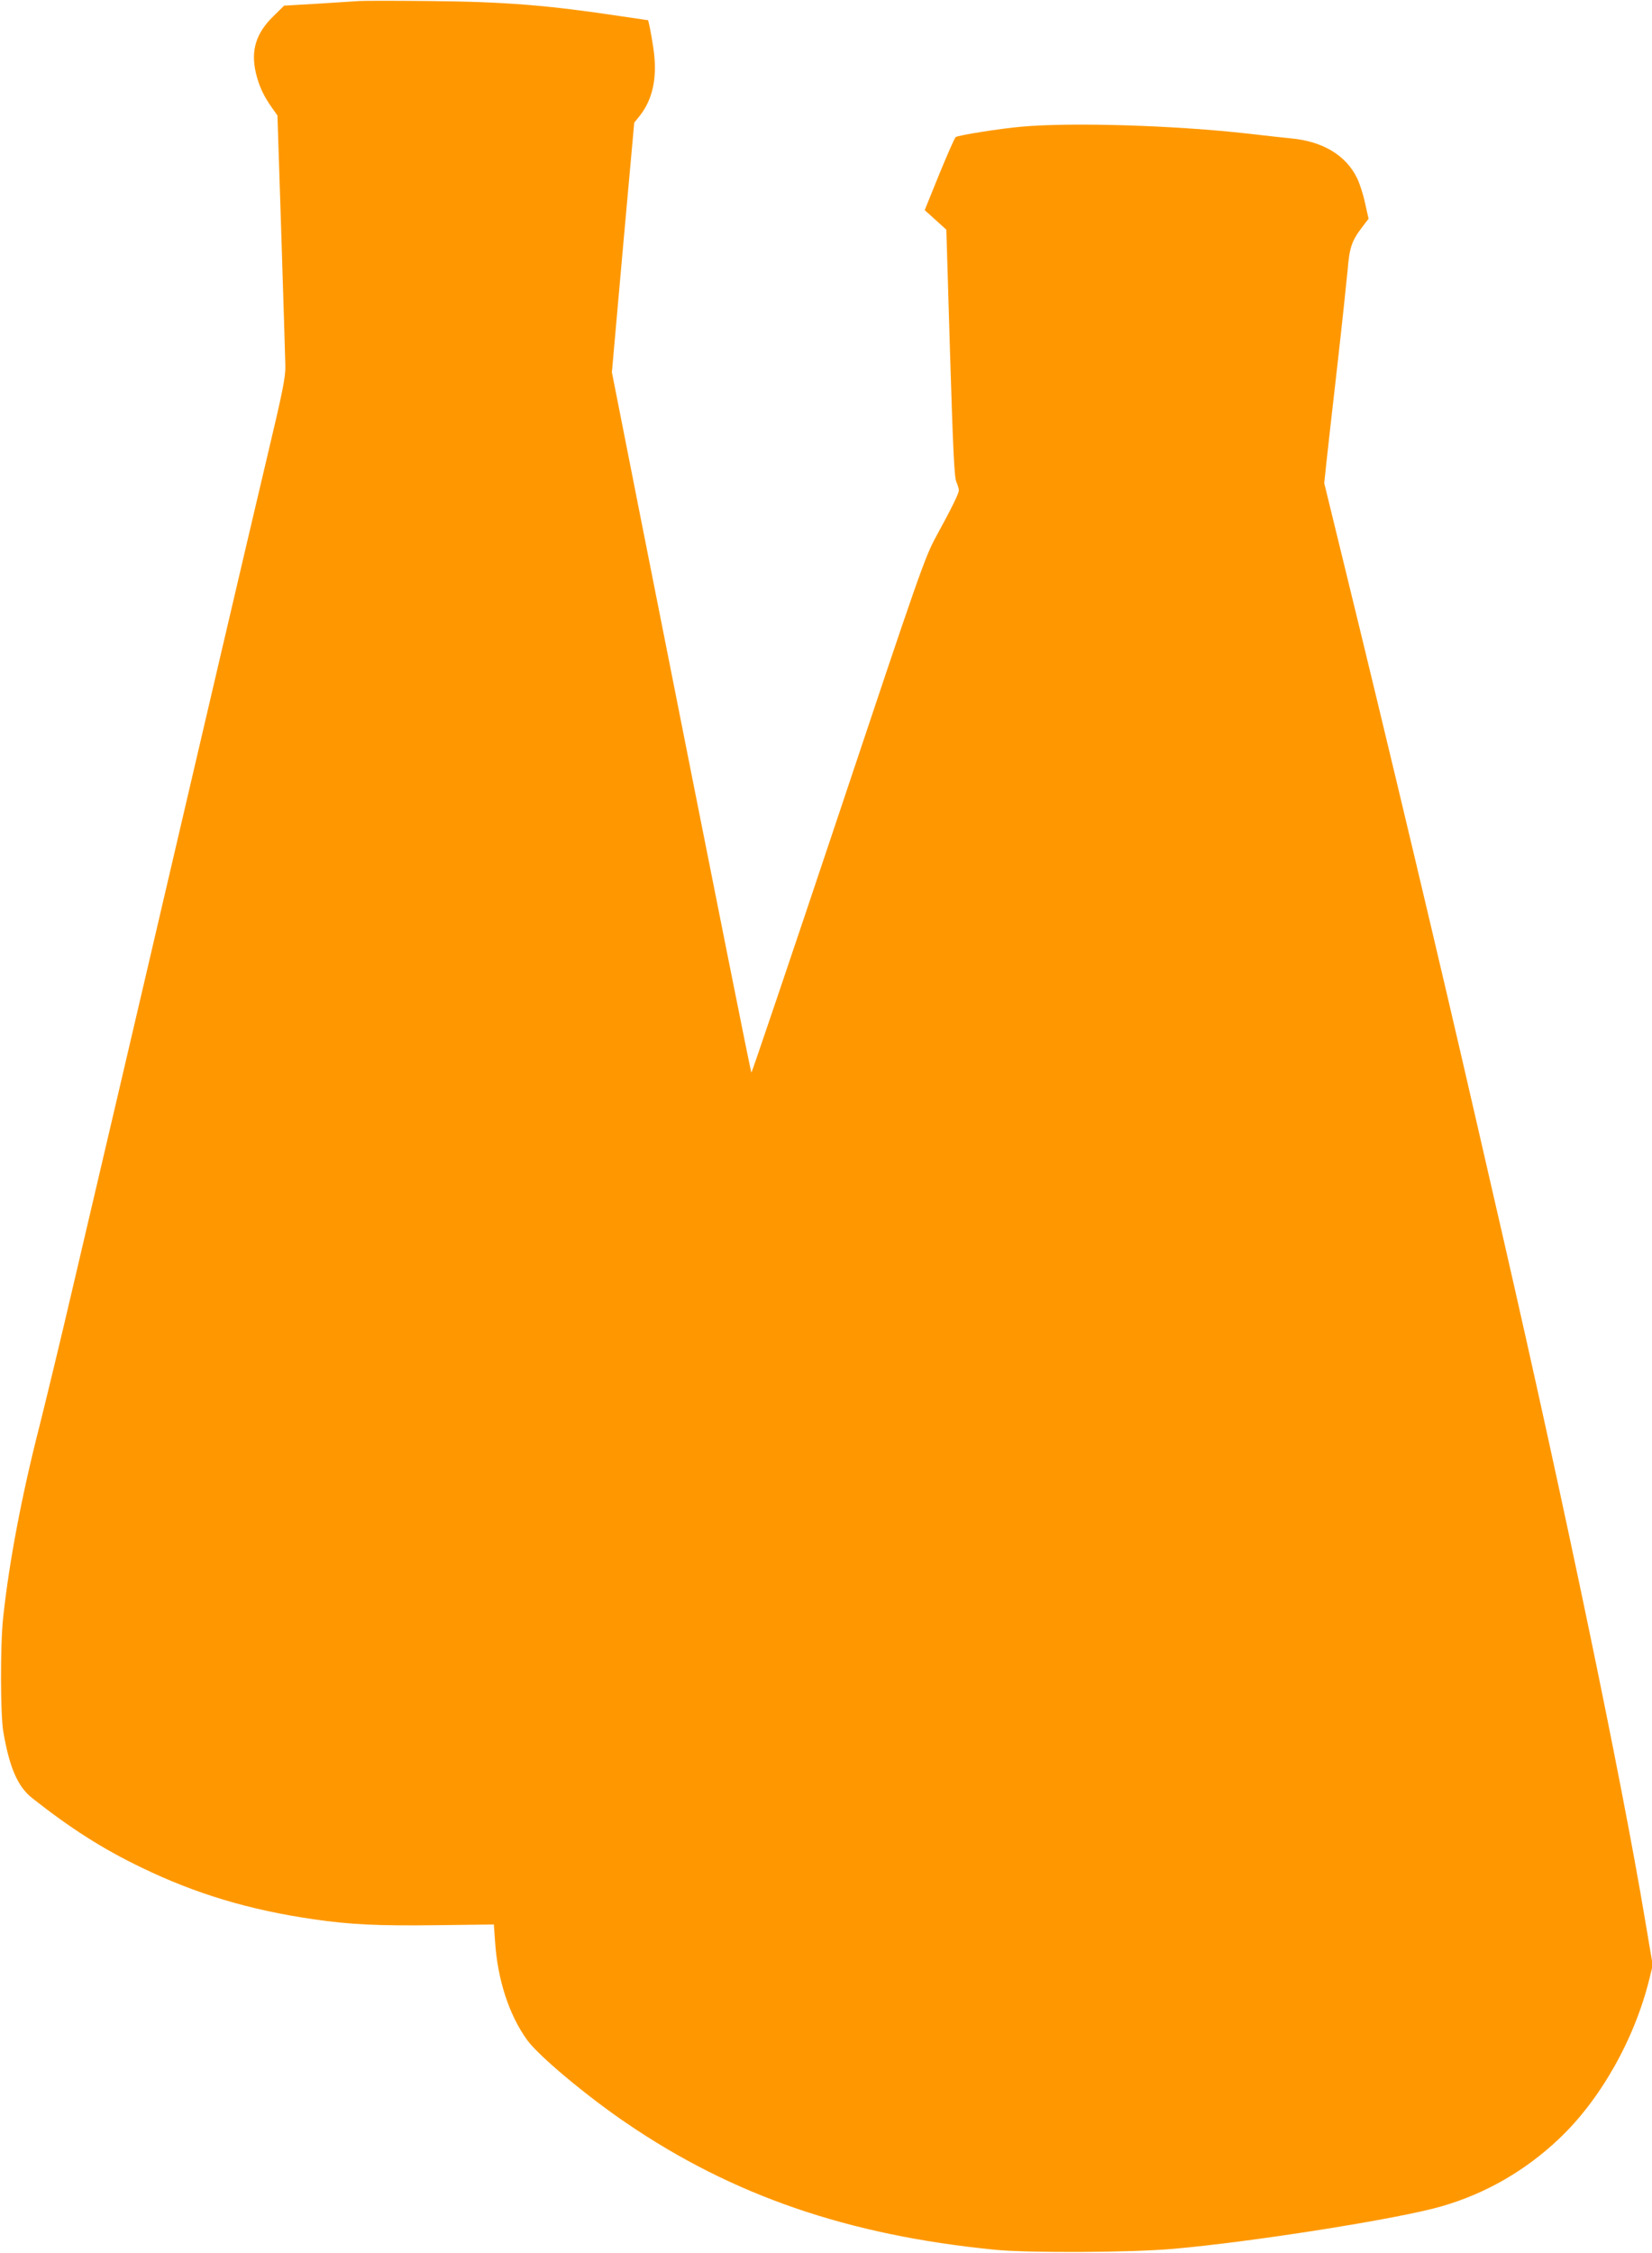
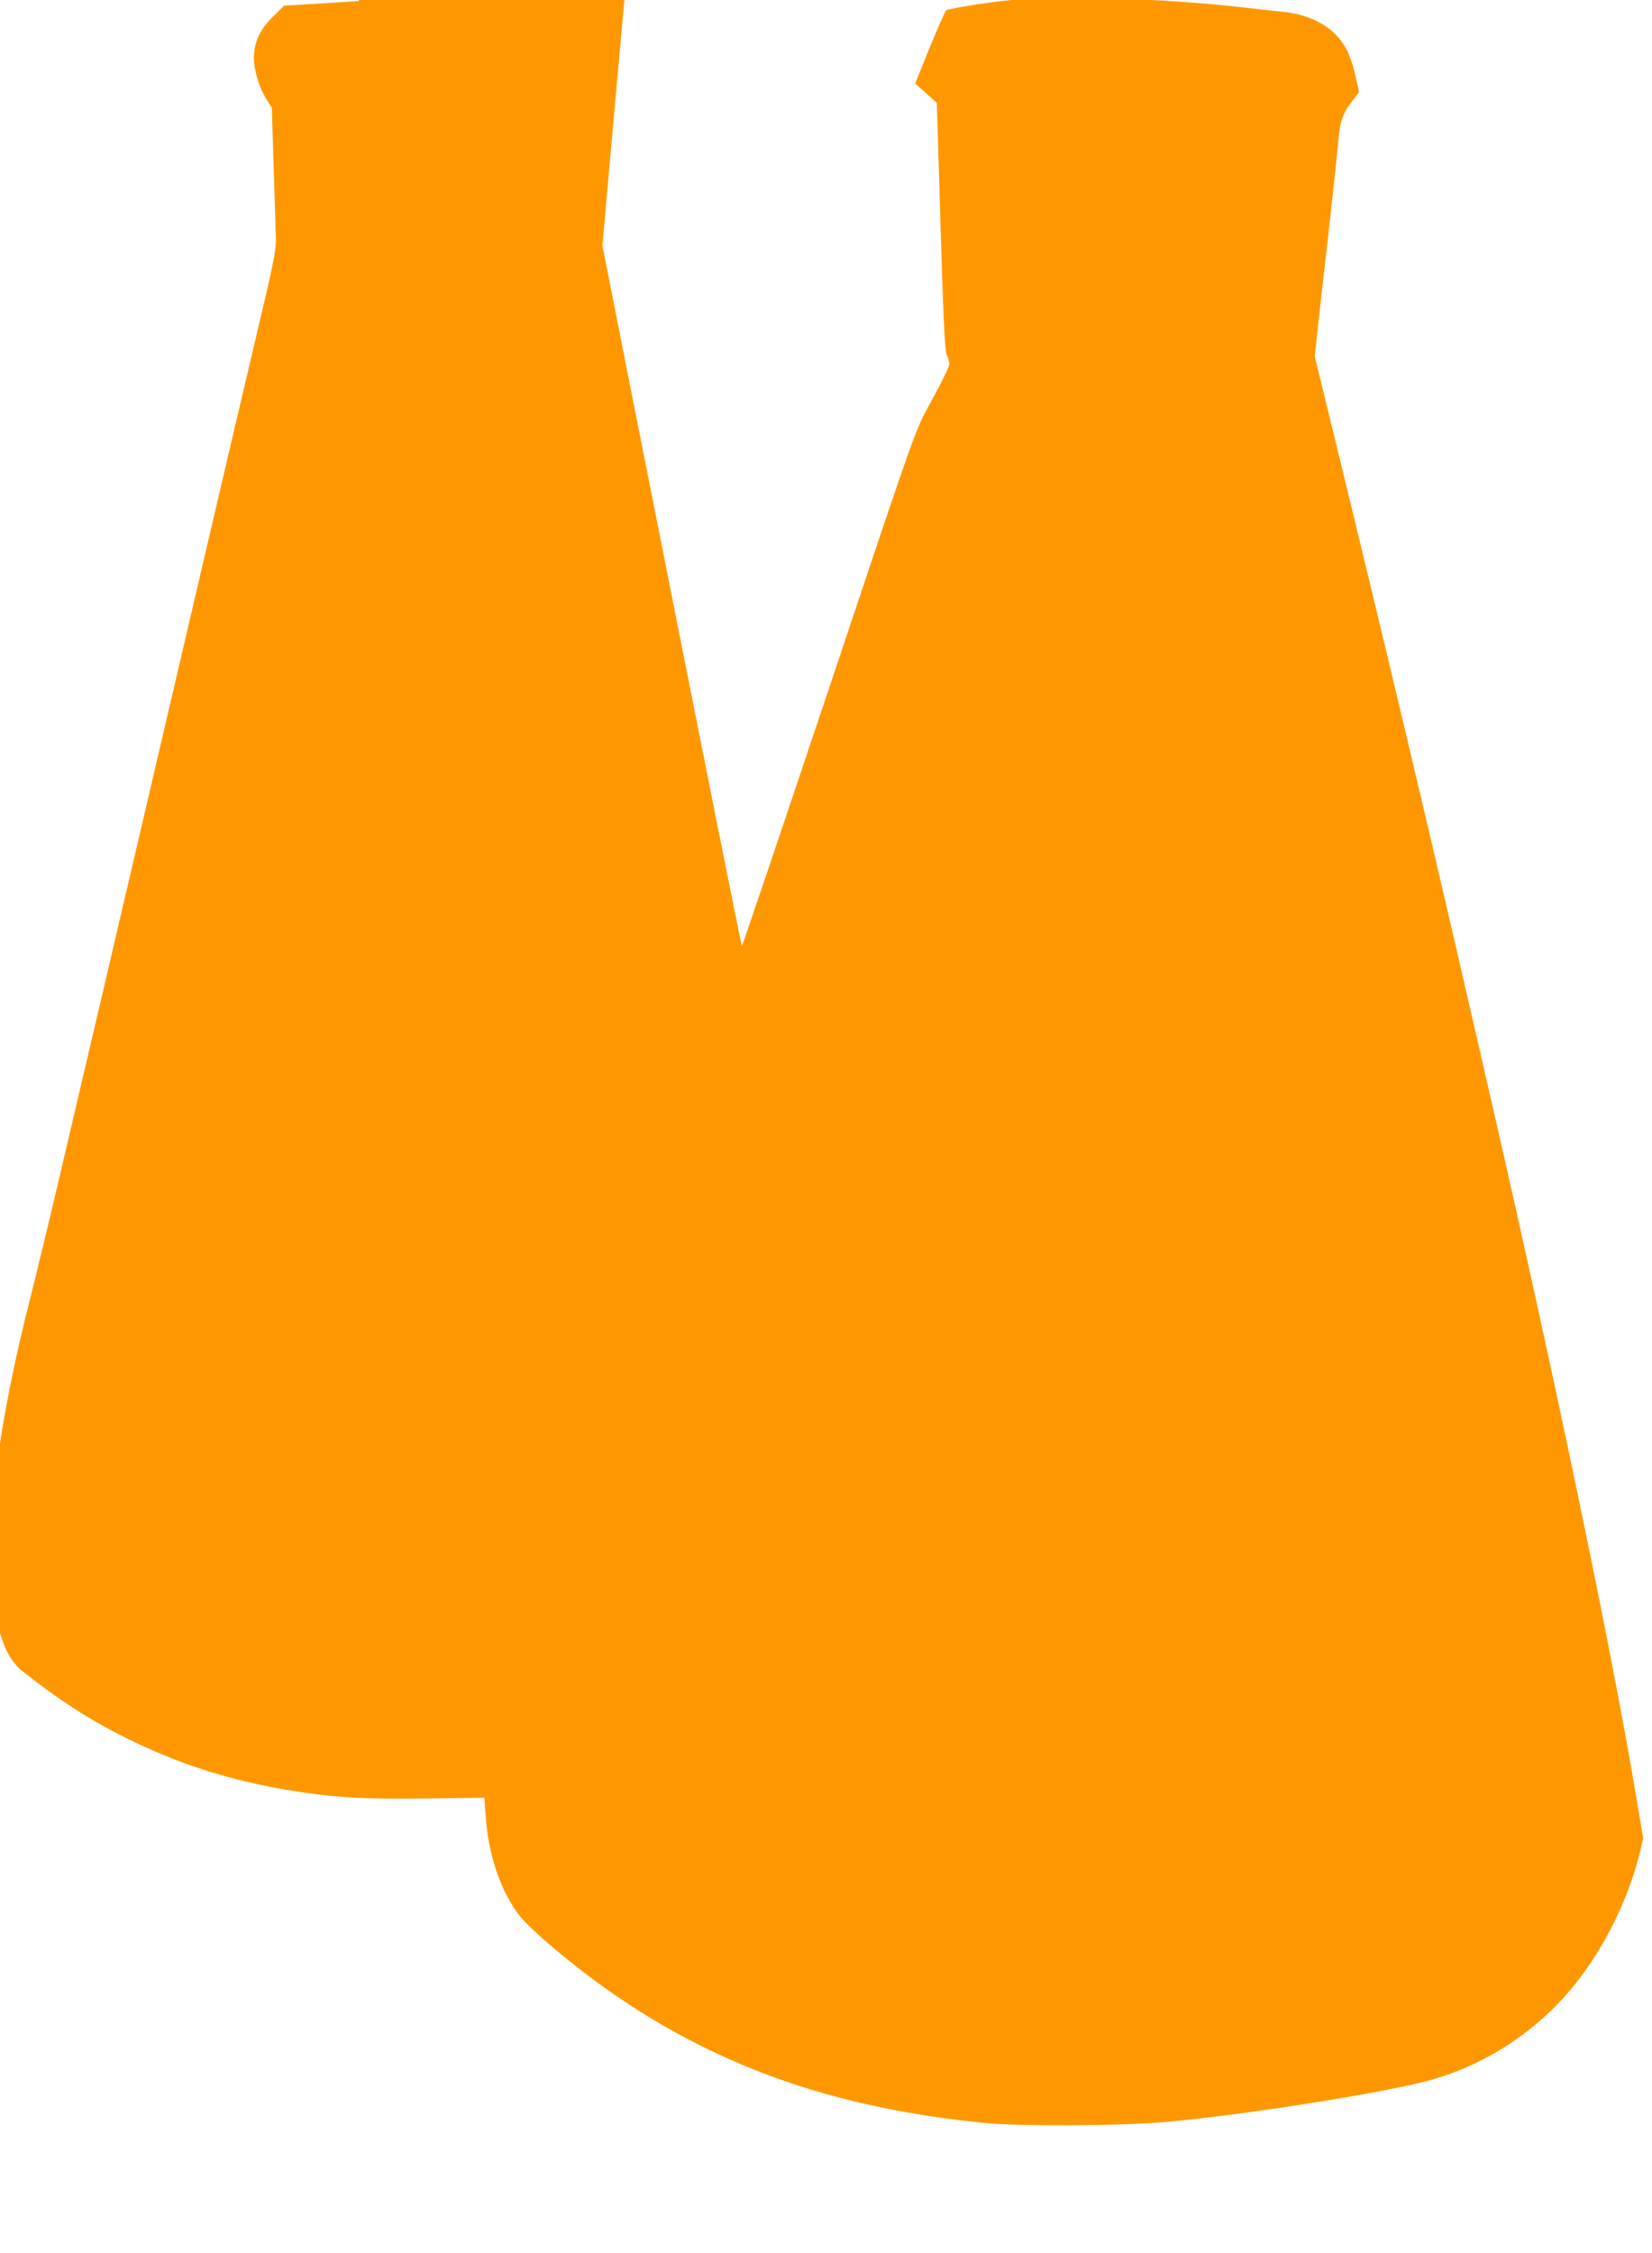
<svg xmlns="http://www.w3.org/2000/svg" version="1.0" width="939pt" height="1280pt" viewBox="0 0 939 1280" preserveAspectRatio="xMidYMid meet">
  <g transform="translate(0,1280) scale(0.1,-0.1)" fill="#ff9800" stroke="none">
-     <path d="M2040 12794 c-25 -2 -130 -8 -235 -15 l-190 -11 -62 -61 c-98 -96 -128 -193 -99 -320 18 -75 43 -130 91 -198 l32 -45 22 -675 c12 -370 22 -708 23 -749 1 -63 -15 -144 -101 -505 -56 -236 -171 -727 -256 -1090 -85 -363 -213 -912 -285 -1220 -72 -308 -144 -616 -160 -685 -30 -129 -201 -860 -411 -1755 -65 -280 -149 -625 -184 -765 -101 -394 -173 -773 -207 -1090 -17 -155 -16 -554 1 -650 35 -204 82 -311 164 -376 221 -174 400 -288 622 -395 308 -149 611 -240 975 -293 211 -31 369 -38 700 -34 l327 4 7 -97 c14 -216 79 -416 182 -559 64 -89 336 -317 564 -472 604 -412 1261 -638 2095 -720 193 -19 773 -16 1013 5 455 40 1284 171 1527 242 249 72 475 202 665 382 237 223 432 569 516 913 l18 75 -43 255 c-136 813 -457 2352 -811 3895 -38 165 -107 467 -154 670 -192 838 -494 2108 -743 3125 l-116 475 11 105 c6 58 34 305 62 550 28 245 54 495 60 556 10 125 23 165 80 240 l39 51 -20 89 c-10 49 -31 112 -45 141 -63 131 -197 211 -379 227 -33 3 -139 15 -235 26 -422 48 -1008 66 -1295 40 -117 -10 -356 -48 -373 -59 -5 -3 -47 -98 -93 -210 l-83 -205 61 -55 62 -56 21 -700 c17 -549 24 -707 36 -733 8 -18 14 -39 14 -48 0 -17 -36 -92 -130 -264 -64 -119 -90 -192 -556 -1587 -269 -804 -491 -1459 -493 -1457 -4 4 -157 769 -631 3159 l-162 820 63 709 64 709 29 36 c77 96 104 222 80 385 -8 55 -19 114 -23 131 l-7 30 -150 22 c-418 63 -658 83 -1094 87 -195 2 -375 2 -400 0z" />
+     <path d="M2040 12794 c-25 -2 -130 -8 -235 -15 l-190 -11 -62 -61 c-98 -96 -128 -193 -99 -320 18 -75 43 -130 91 -198 c12 -370 22 -708 23 -749 1 -63 -15 -144 -101 -505 -56 -236 -171 -727 -256 -1090 -85 -363 -213 -912 -285 -1220 -72 -308 -144 -616 -160 -685 -30 -129 -201 -860 -411 -1755 -65 -280 -149 -625 -184 -765 -101 -394 -173 -773 -207 -1090 -17 -155 -16 -554 1 -650 35 -204 82 -311 164 -376 221 -174 400 -288 622 -395 308 -149 611 -240 975 -293 211 -31 369 -38 700 -34 l327 4 7 -97 c14 -216 79 -416 182 -559 64 -89 336 -317 564 -472 604 -412 1261 -638 2095 -720 193 -19 773 -16 1013 5 455 40 1284 171 1527 242 249 72 475 202 665 382 237 223 432 569 516 913 l18 75 -43 255 c-136 813 -457 2352 -811 3895 -38 165 -107 467 -154 670 -192 838 -494 2108 -743 3125 l-116 475 11 105 c6 58 34 305 62 550 28 245 54 495 60 556 10 125 23 165 80 240 l39 51 -20 89 c-10 49 -31 112 -45 141 -63 131 -197 211 -379 227 -33 3 -139 15 -235 26 -422 48 -1008 66 -1295 40 -117 -10 -356 -48 -373 -59 -5 -3 -47 -98 -93 -210 l-83 -205 61 -55 62 -56 21 -700 c17 -549 24 -707 36 -733 8 -18 14 -39 14 -48 0 -17 -36 -92 -130 -264 -64 -119 -90 -192 -556 -1587 -269 -804 -491 -1459 -493 -1457 -4 4 -157 769 -631 3159 l-162 820 63 709 64 709 29 36 c77 96 104 222 80 385 -8 55 -19 114 -23 131 l-7 30 -150 22 c-418 63 -658 83 -1094 87 -195 2 -375 2 -400 0z" />
  </g>
</svg>